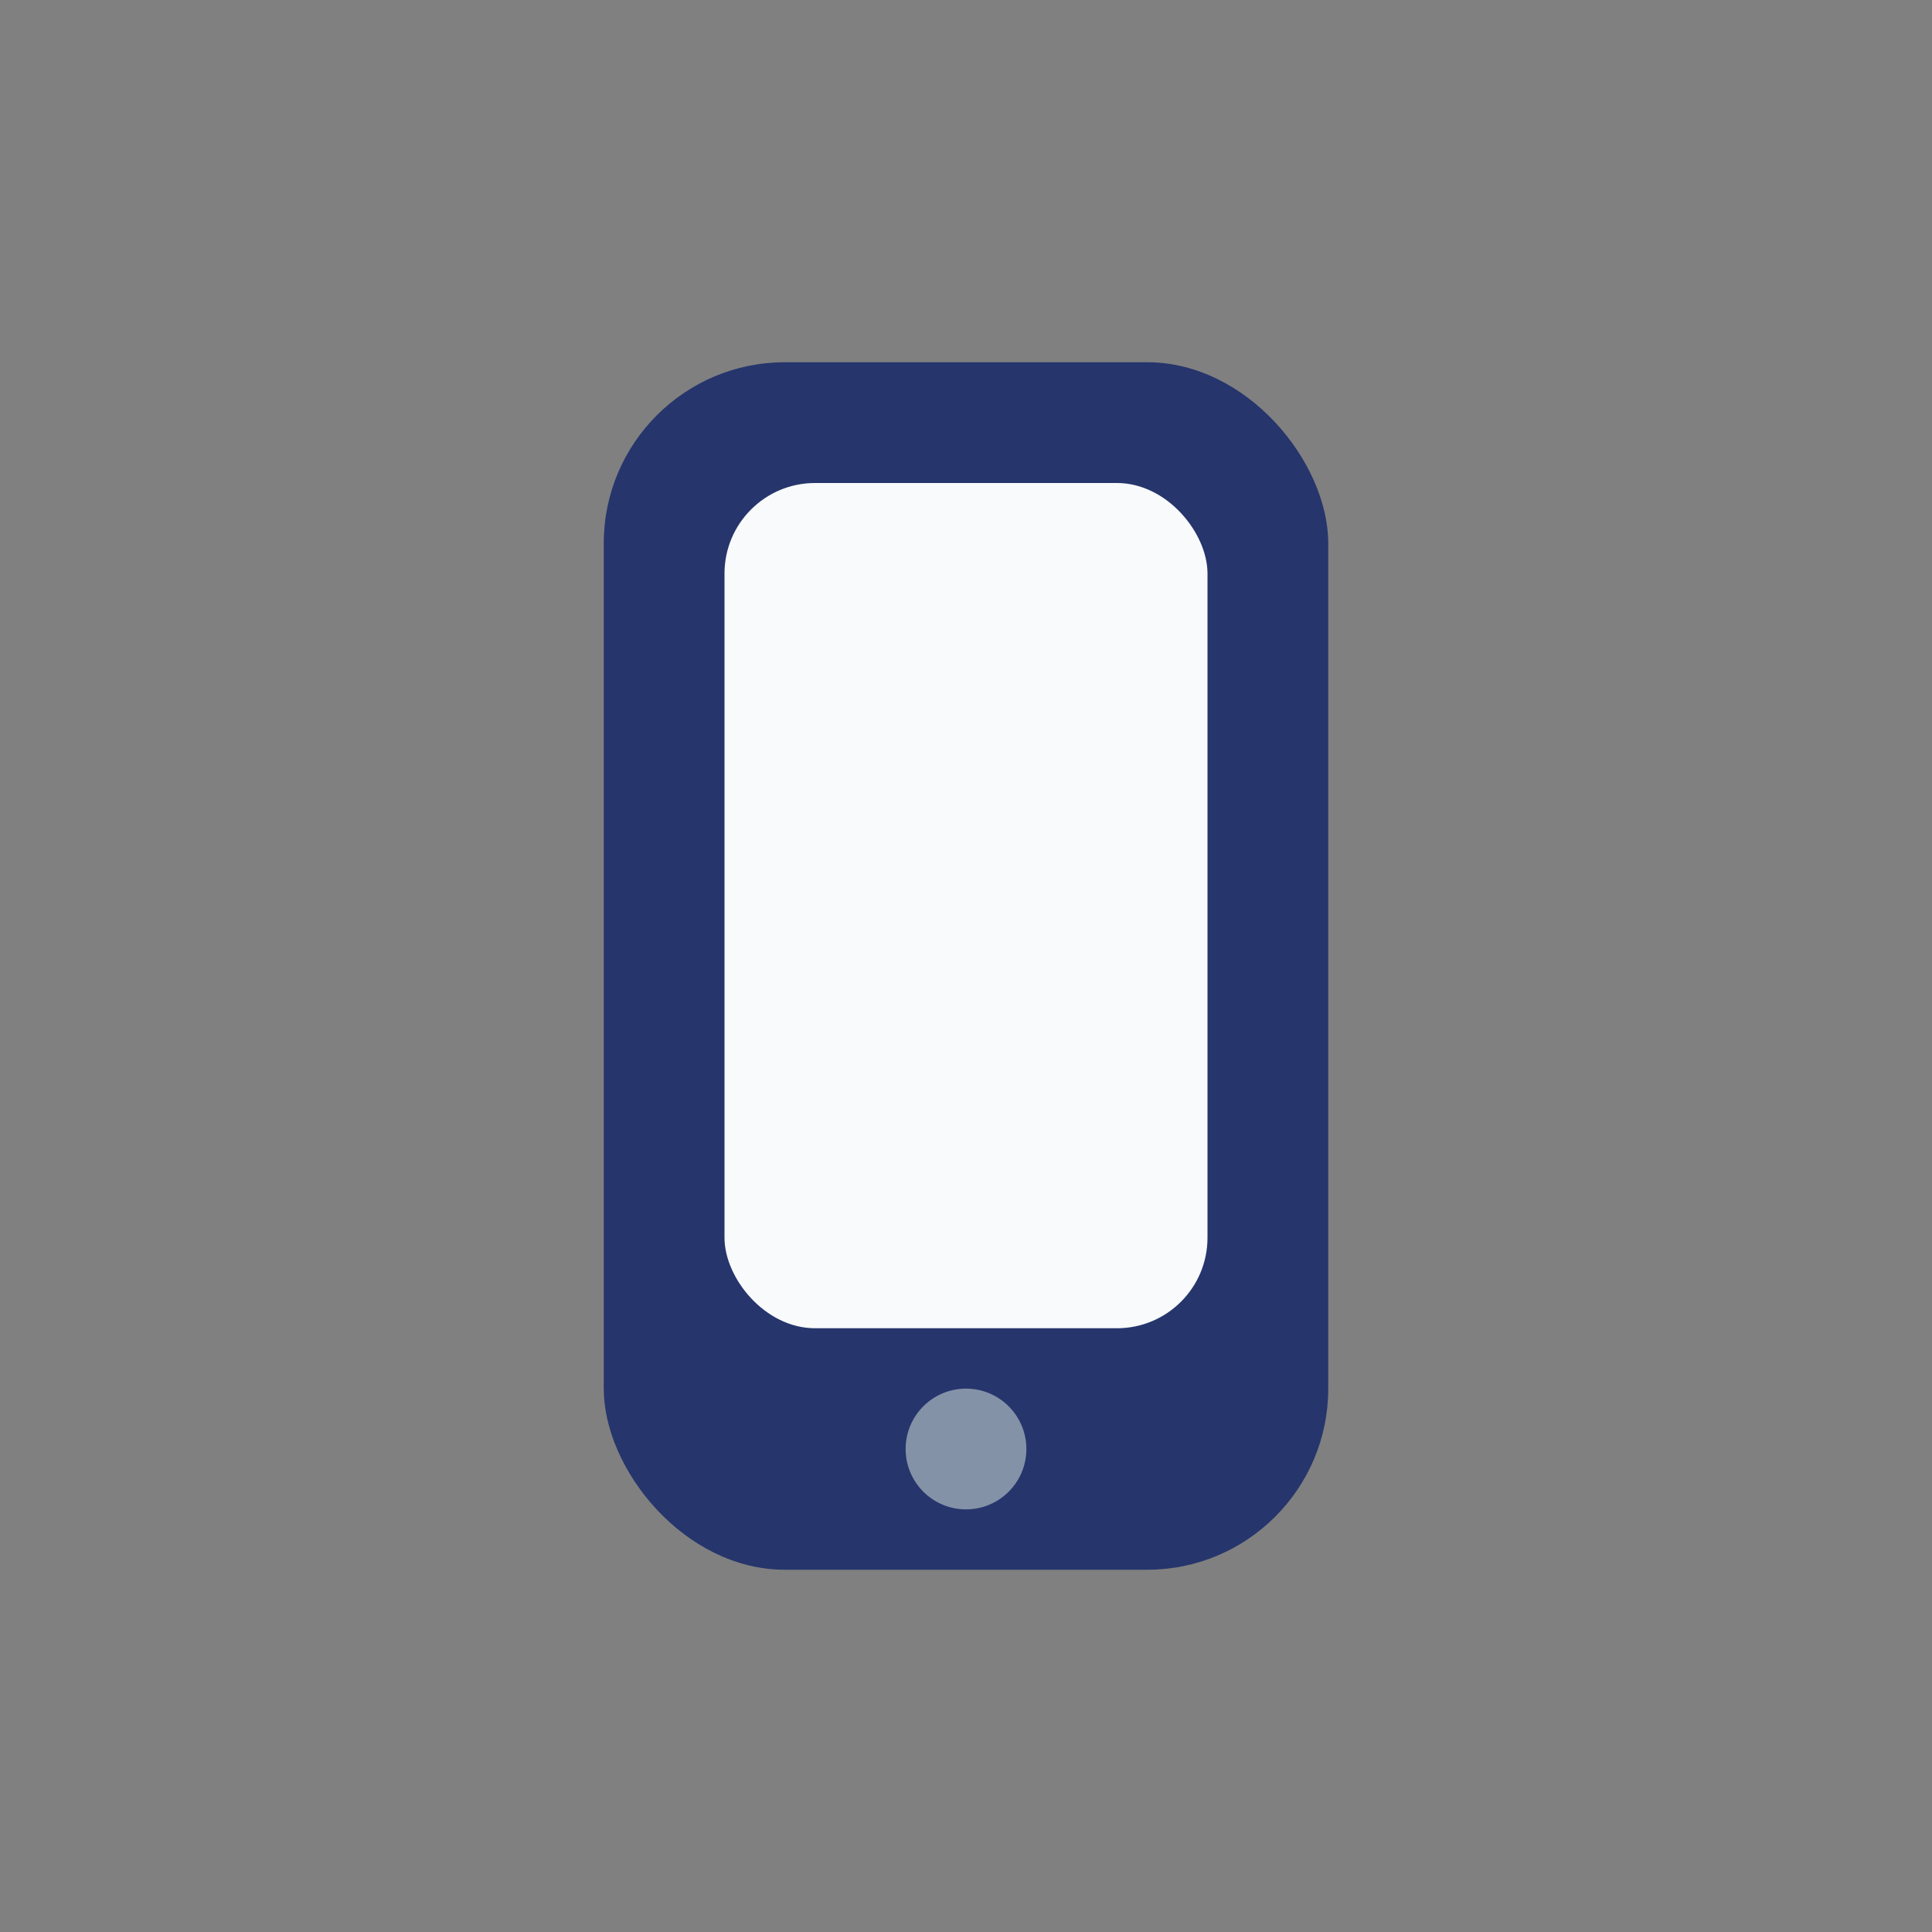
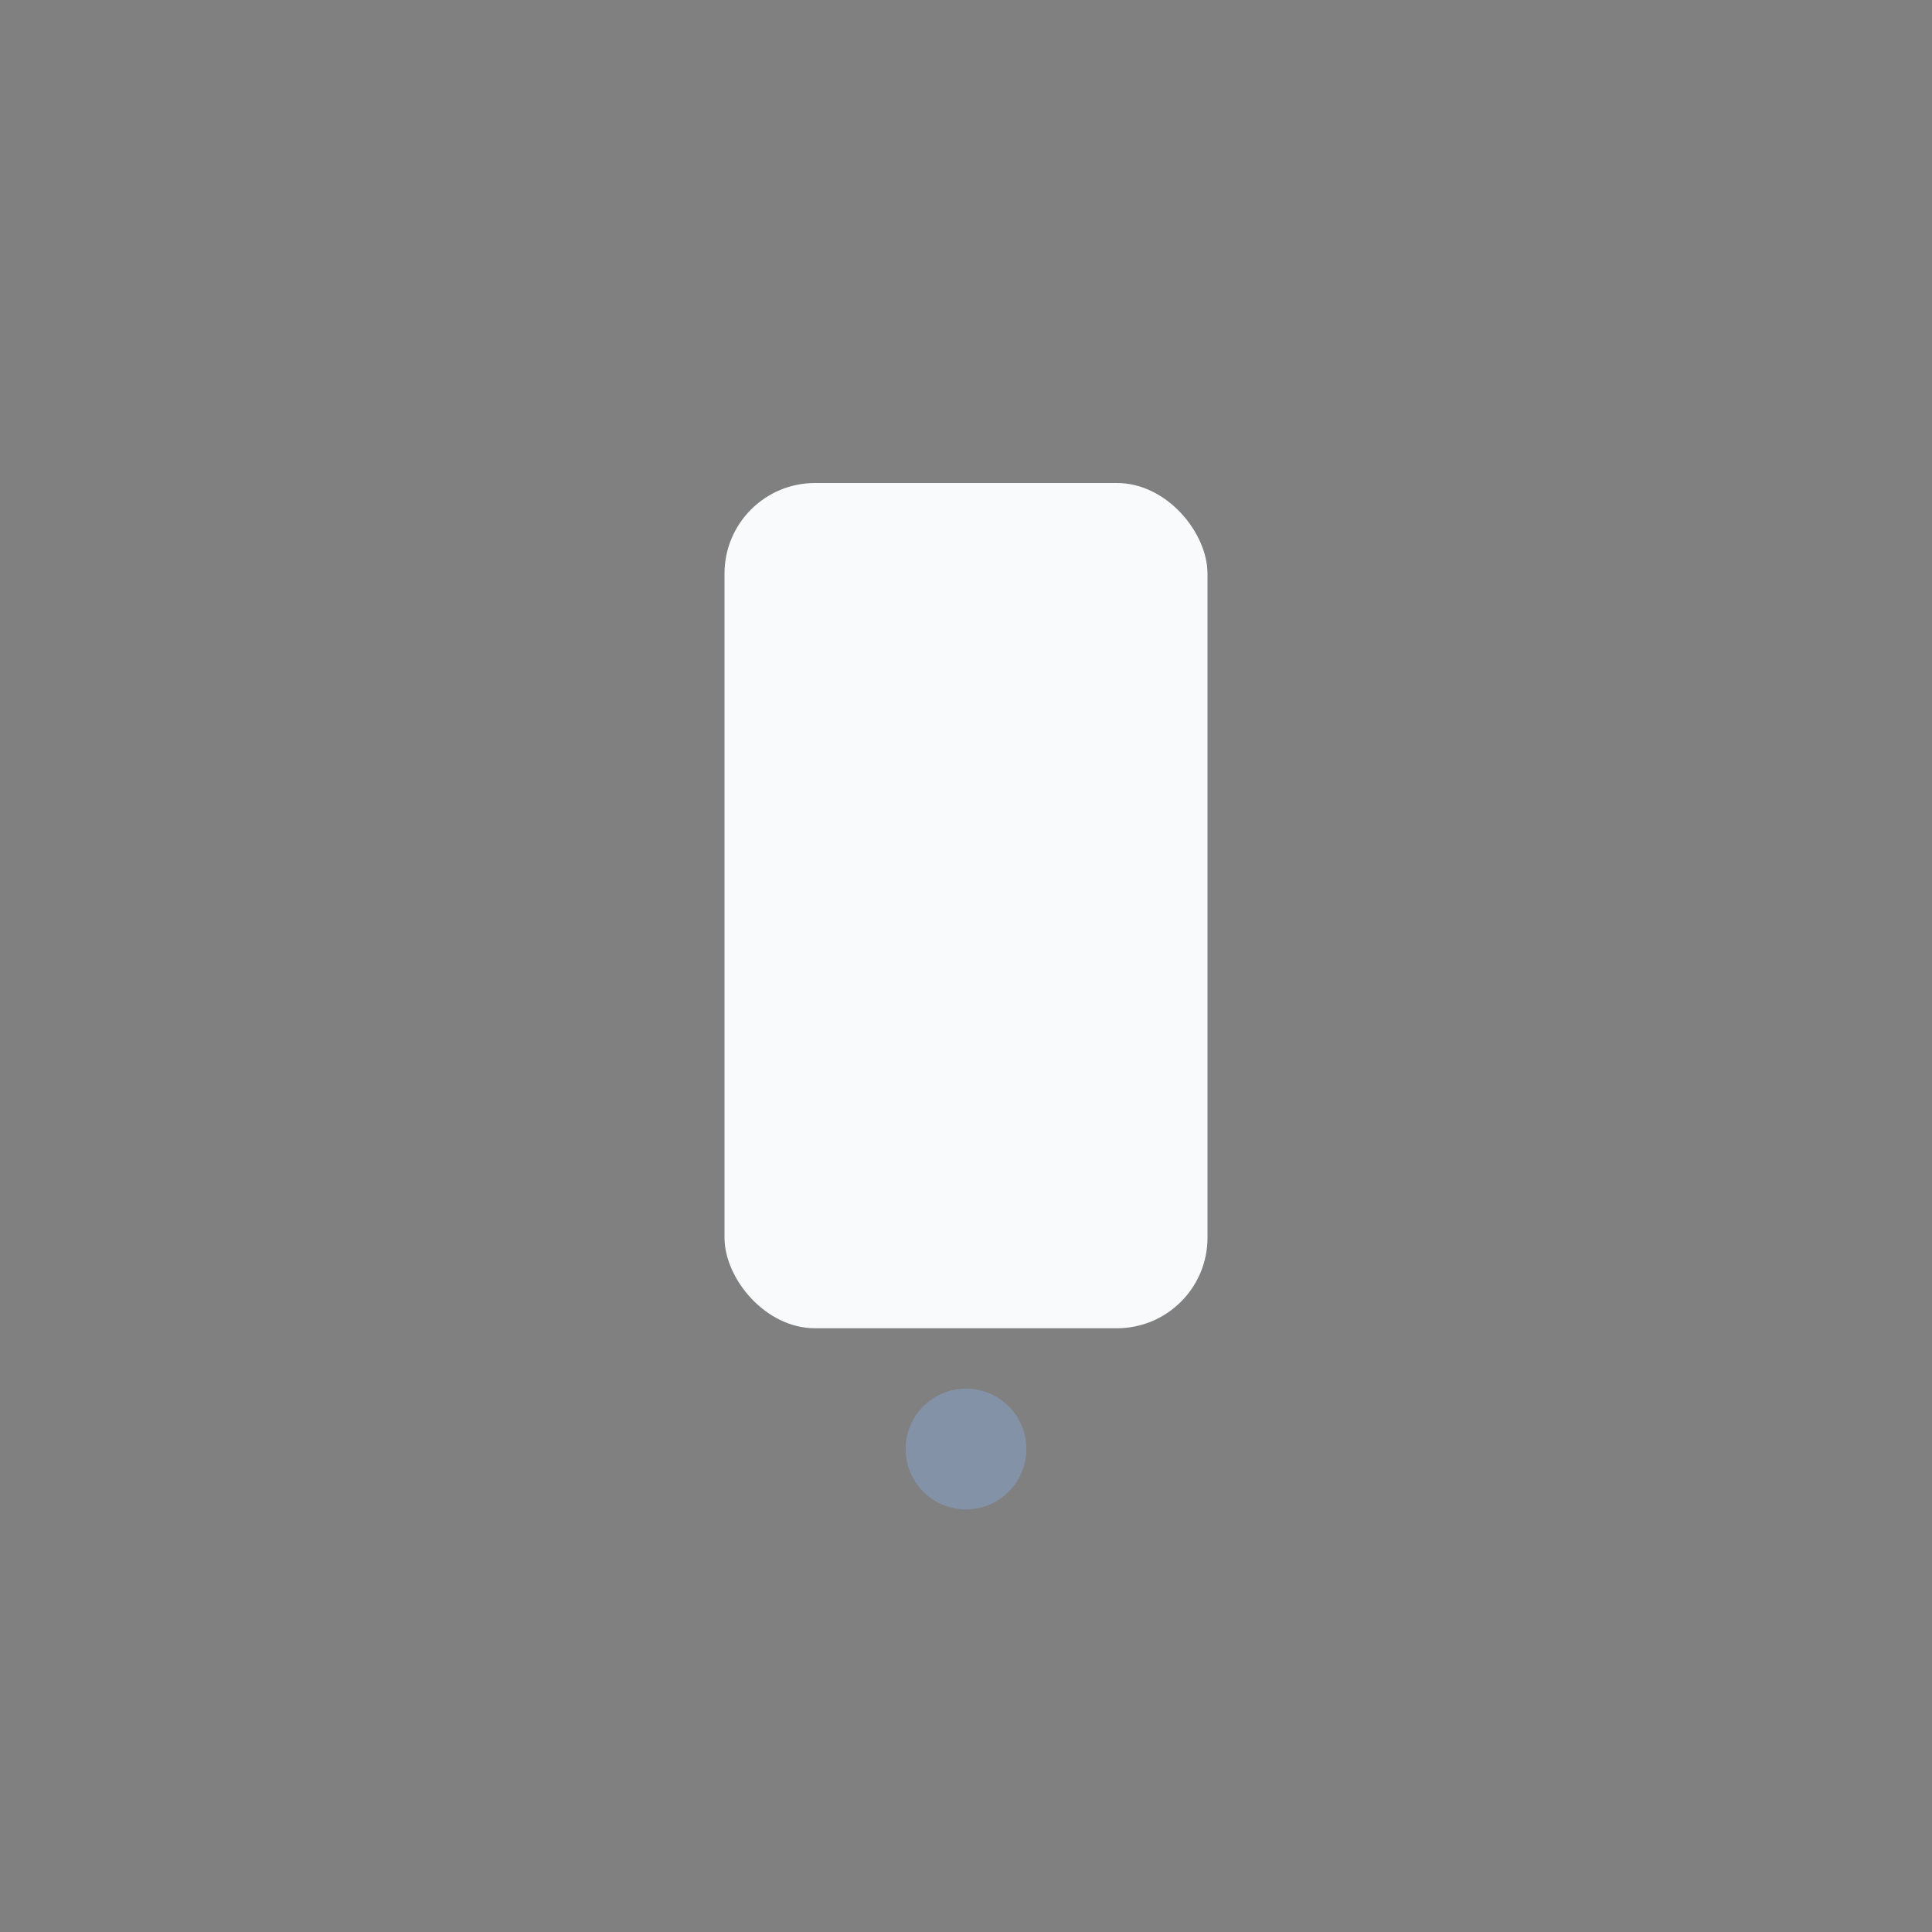
<svg xmlns="http://www.w3.org/2000/svg" width="32" height="32" viewBox="0 0 32 32">
  <rect x="0" y="0" width="32" height="32" fill="#808080" stroke="none" />
-   <rect x="10" y="6" width="12" height="20" rx="3" fill="#26356C" />
  <rect x="12" y="8" width="8" height="14" rx="1.5" fill="#F8FAFB" />
  <circle cx="16" cy="24" r="1" fill="#8392A7" />
</svg>